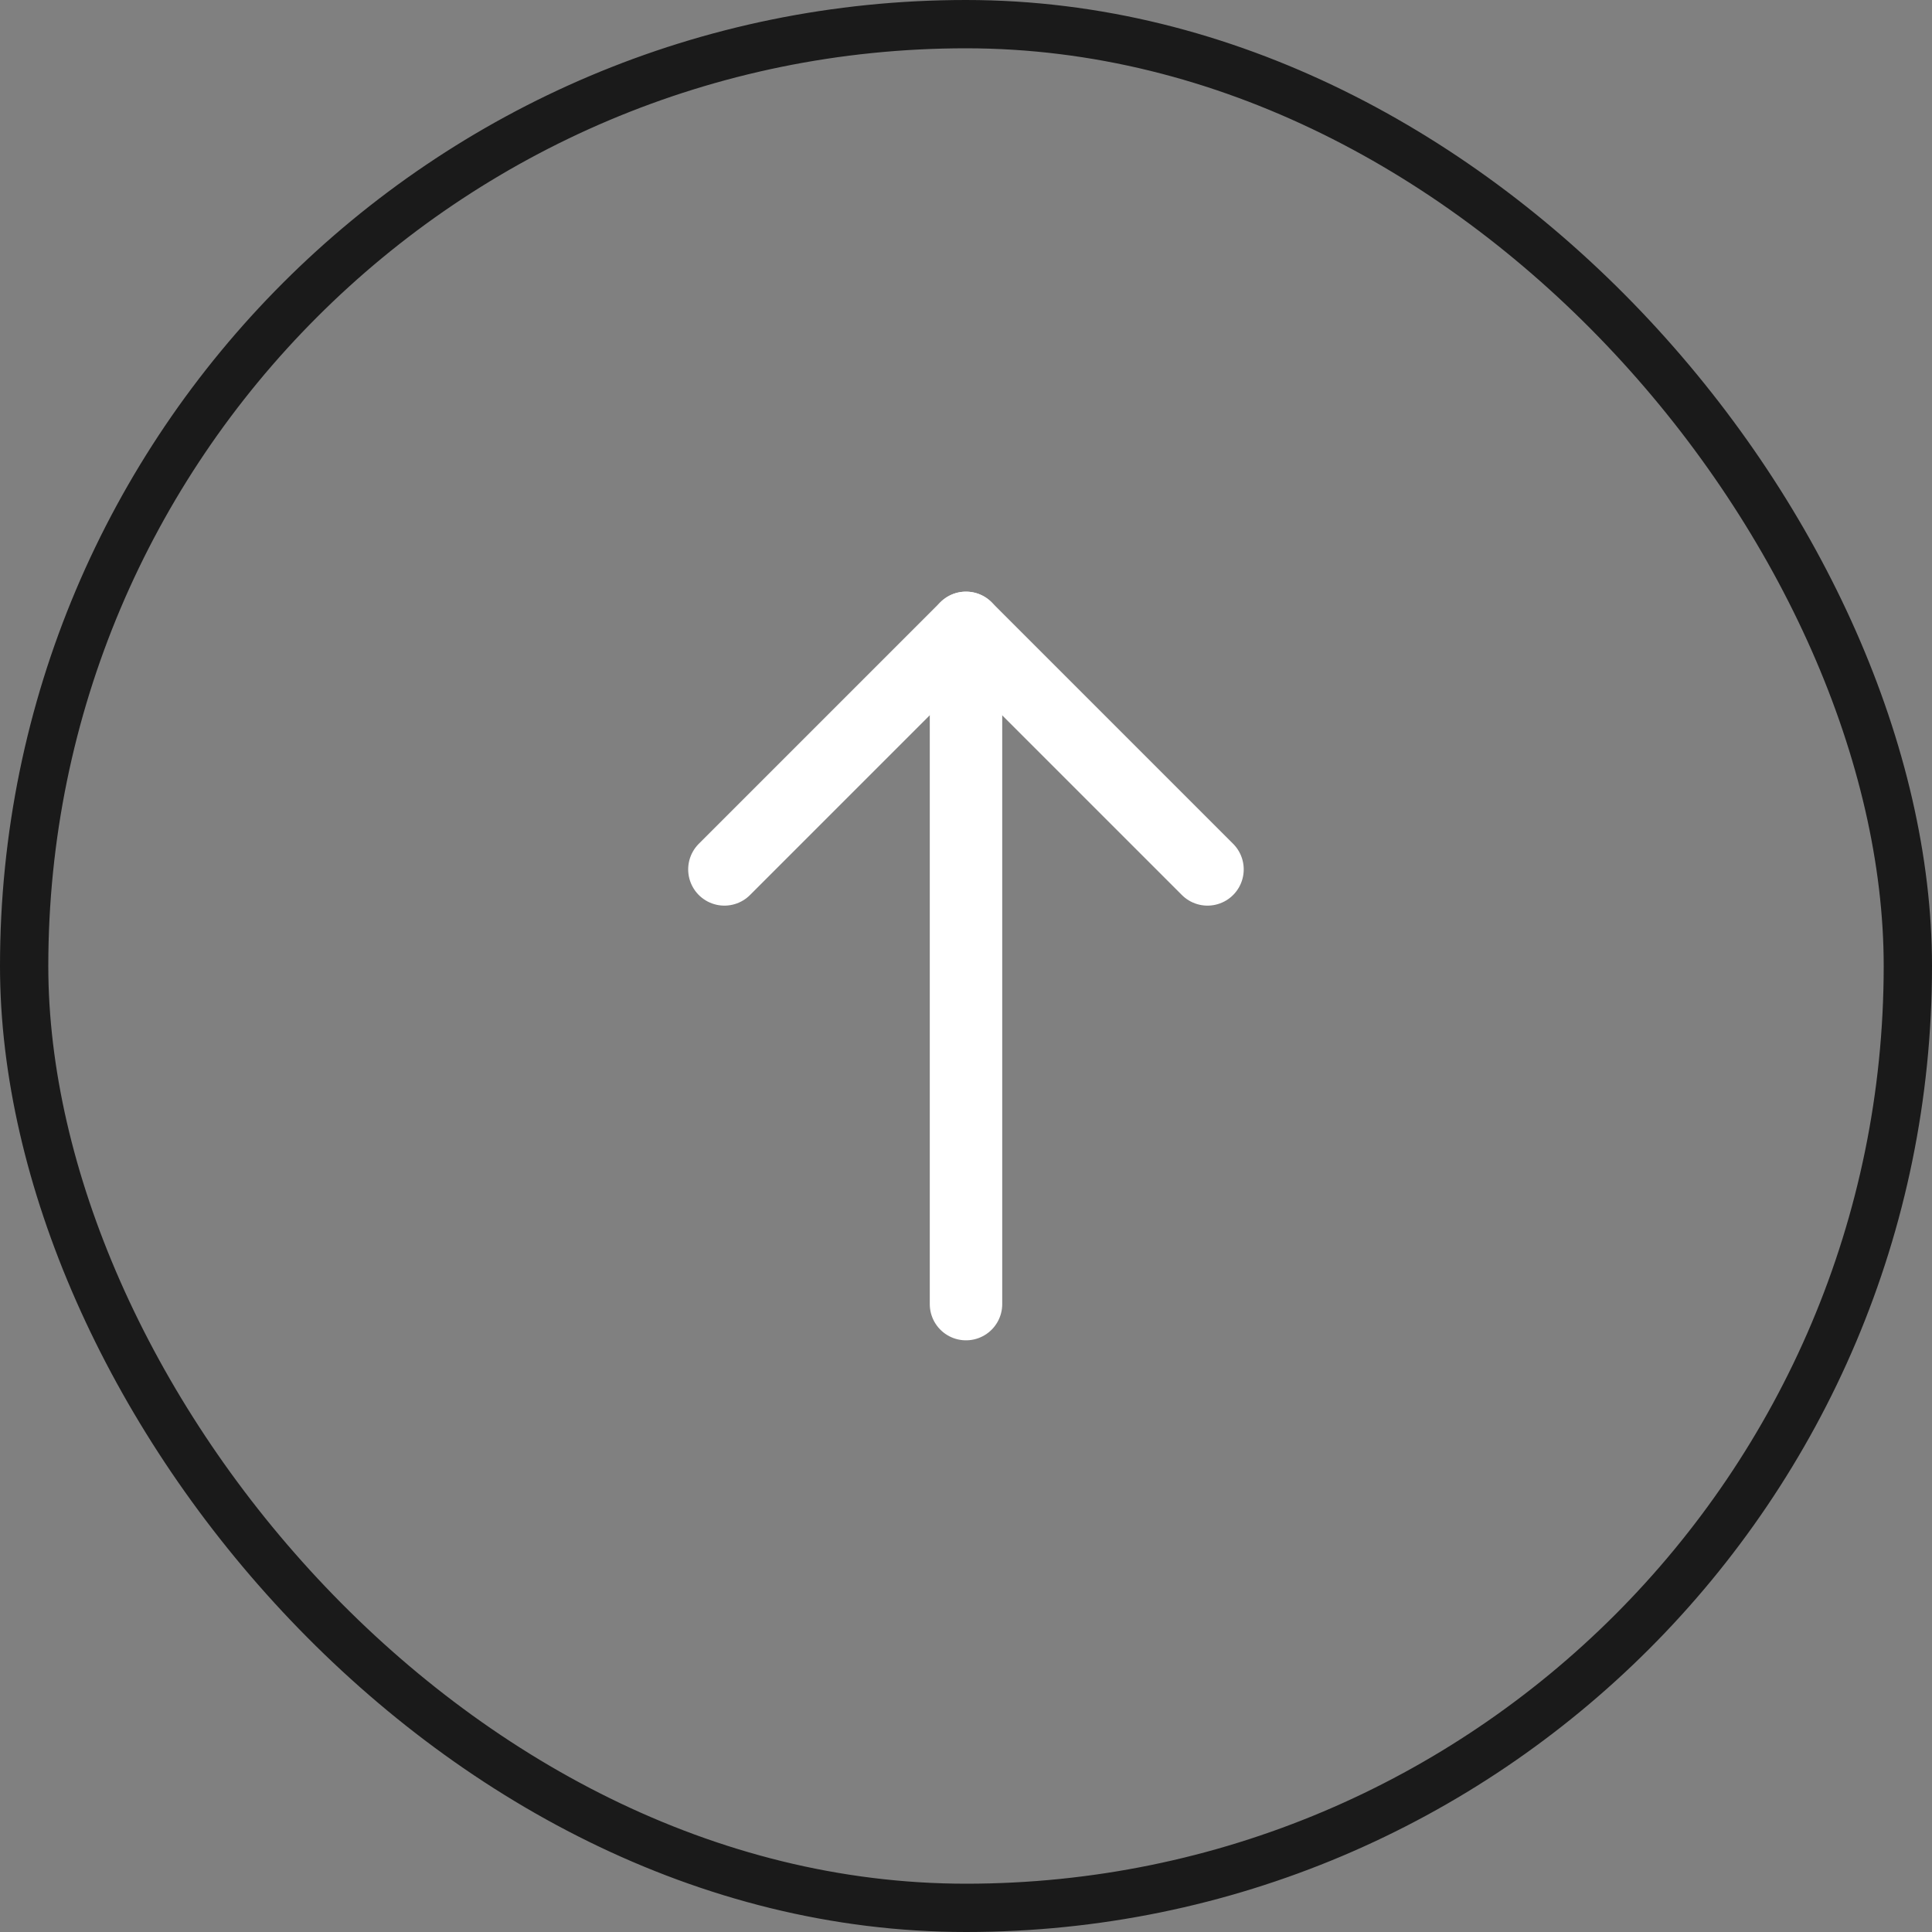
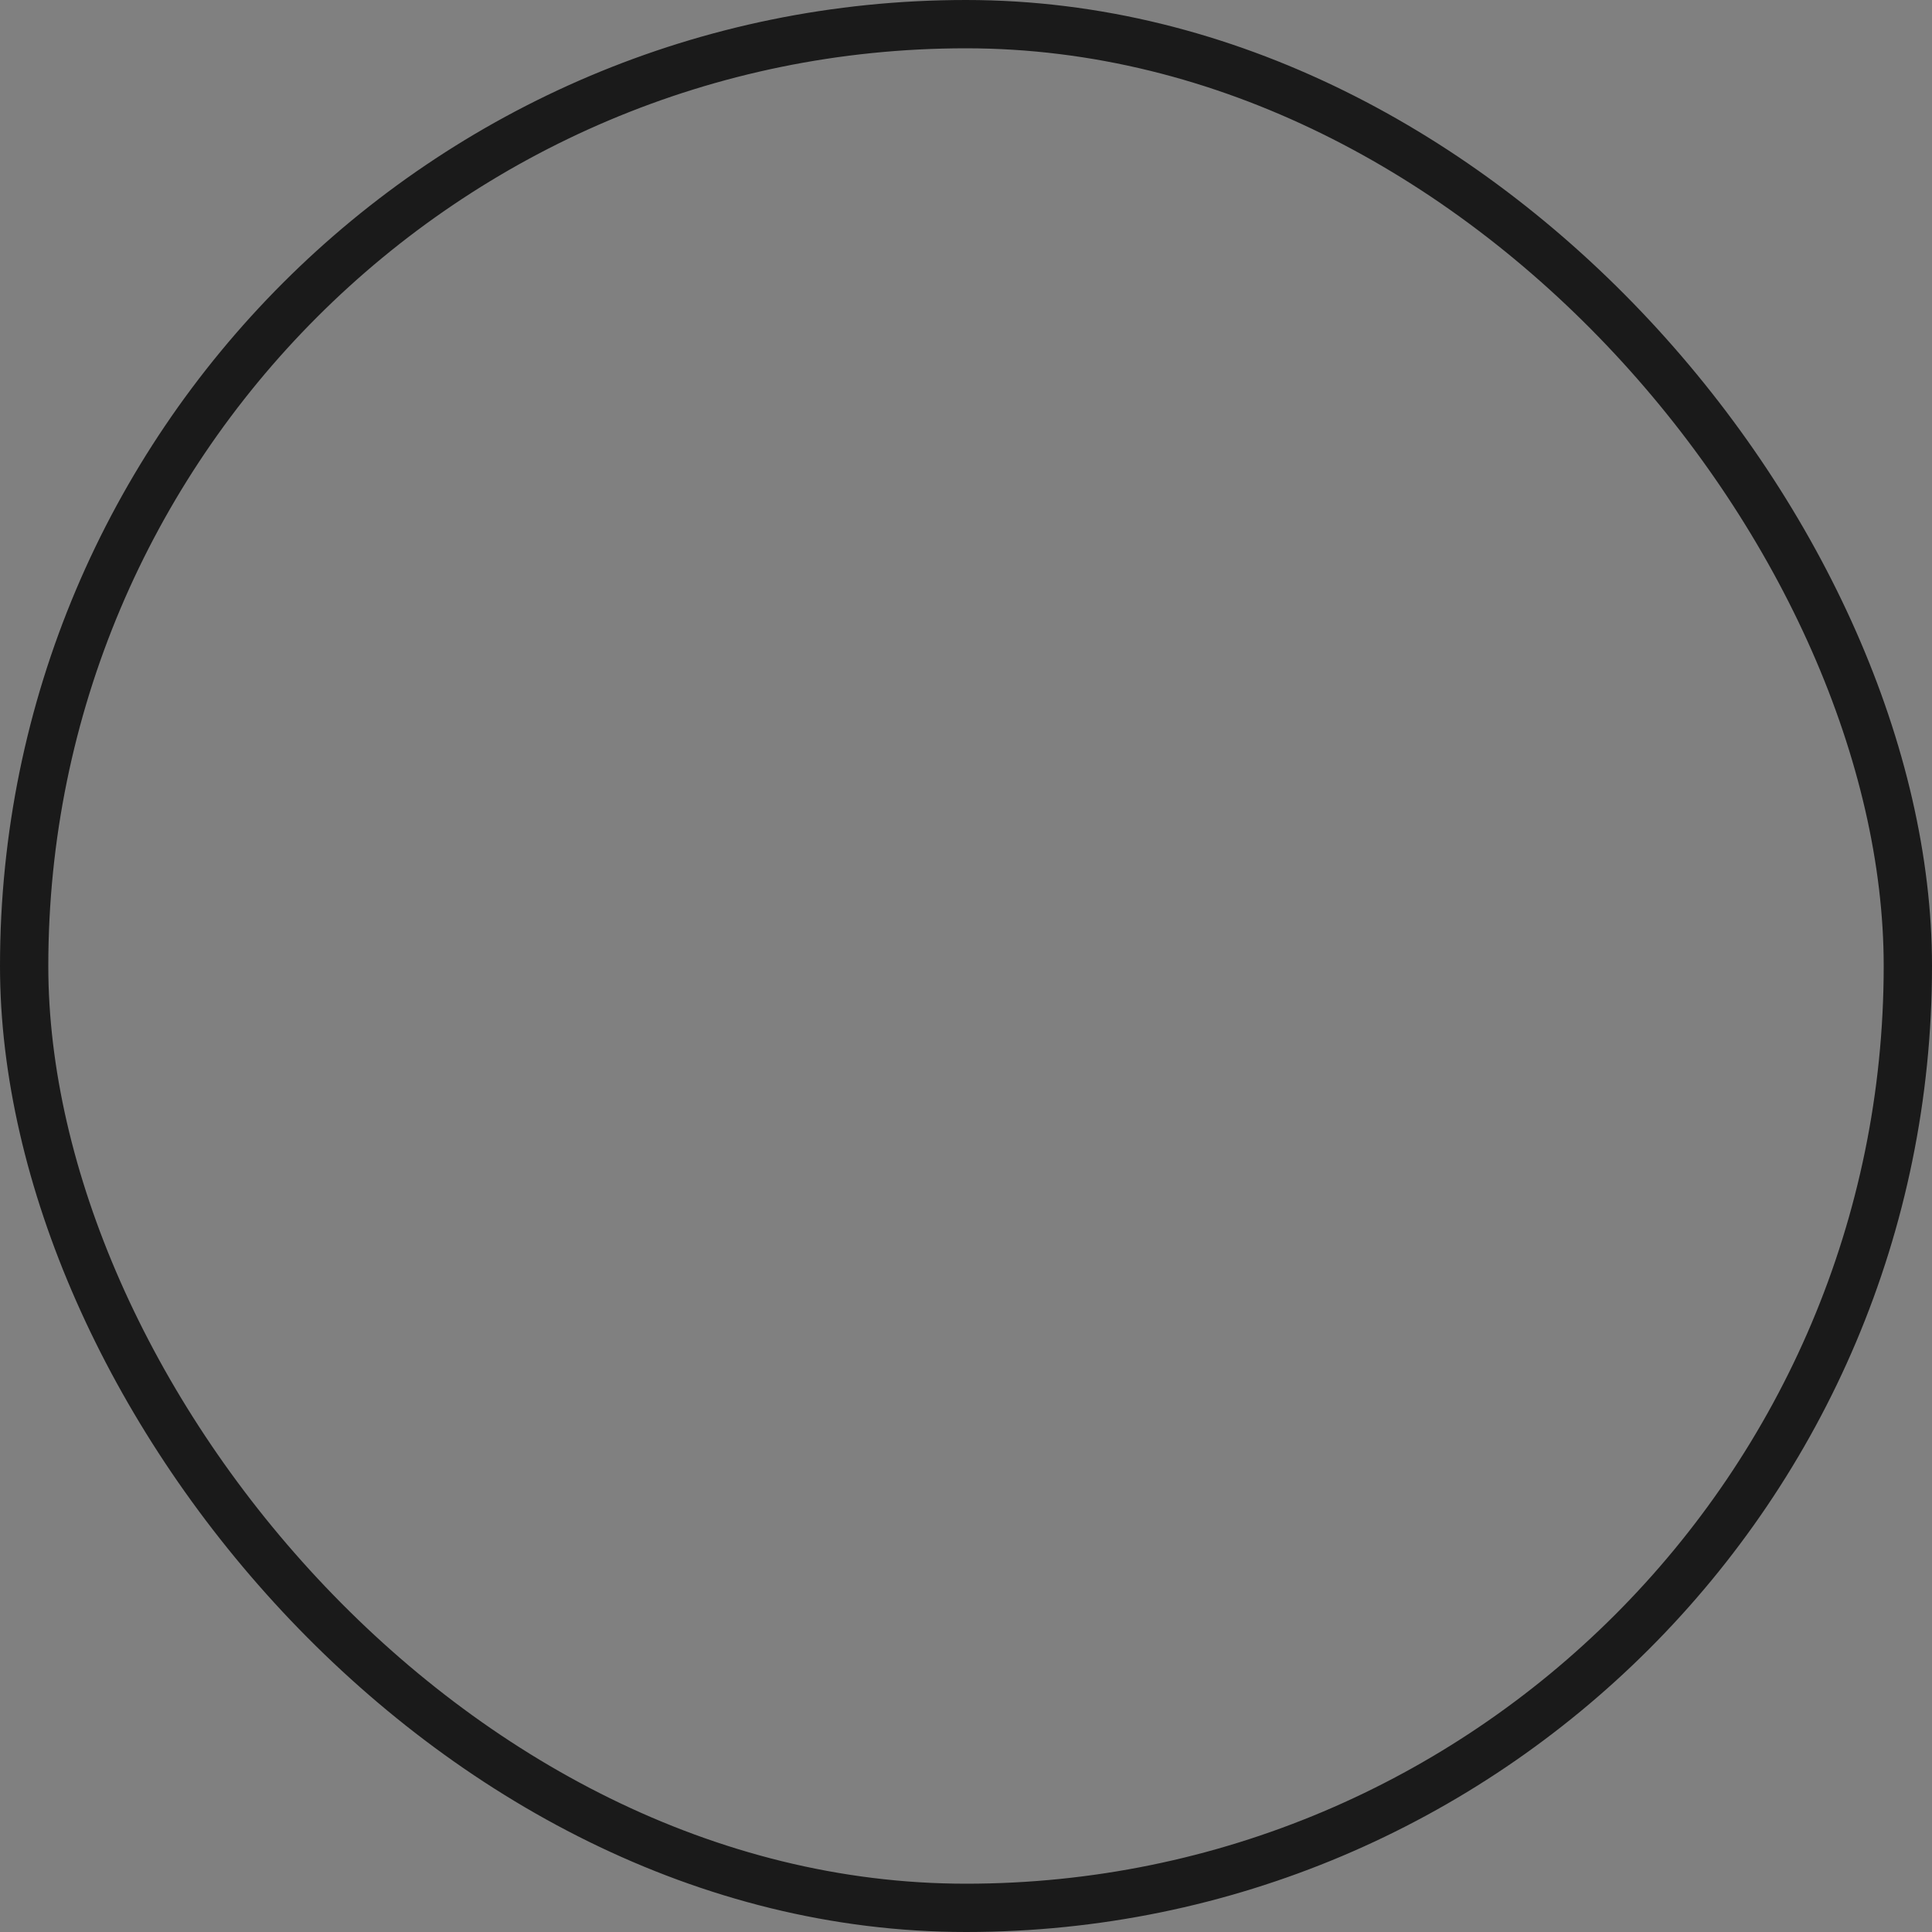
<svg xmlns="http://www.w3.org/2000/svg" width="40" height="40" viewBox="0 0 40 40" fill="none">
  <rect x="0" y="0" width="40" height="40" fill="#808080" stroke="none" />
  <rect x="0.5" y="0.5" width="39" height="39" rx="19.5" stroke="#1A1A1A" />
-   <path d="M20 13V27" stroke="white" stroke-width="1.5" stroke-linecap="round" stroke-linejoin="round" />
-   <path d="M14.998 18L19.999 12.999L25 18" stroke="white" stroke-width="1.5" stroke-linecap="round" stroke-linejoin="round" />
</svg>